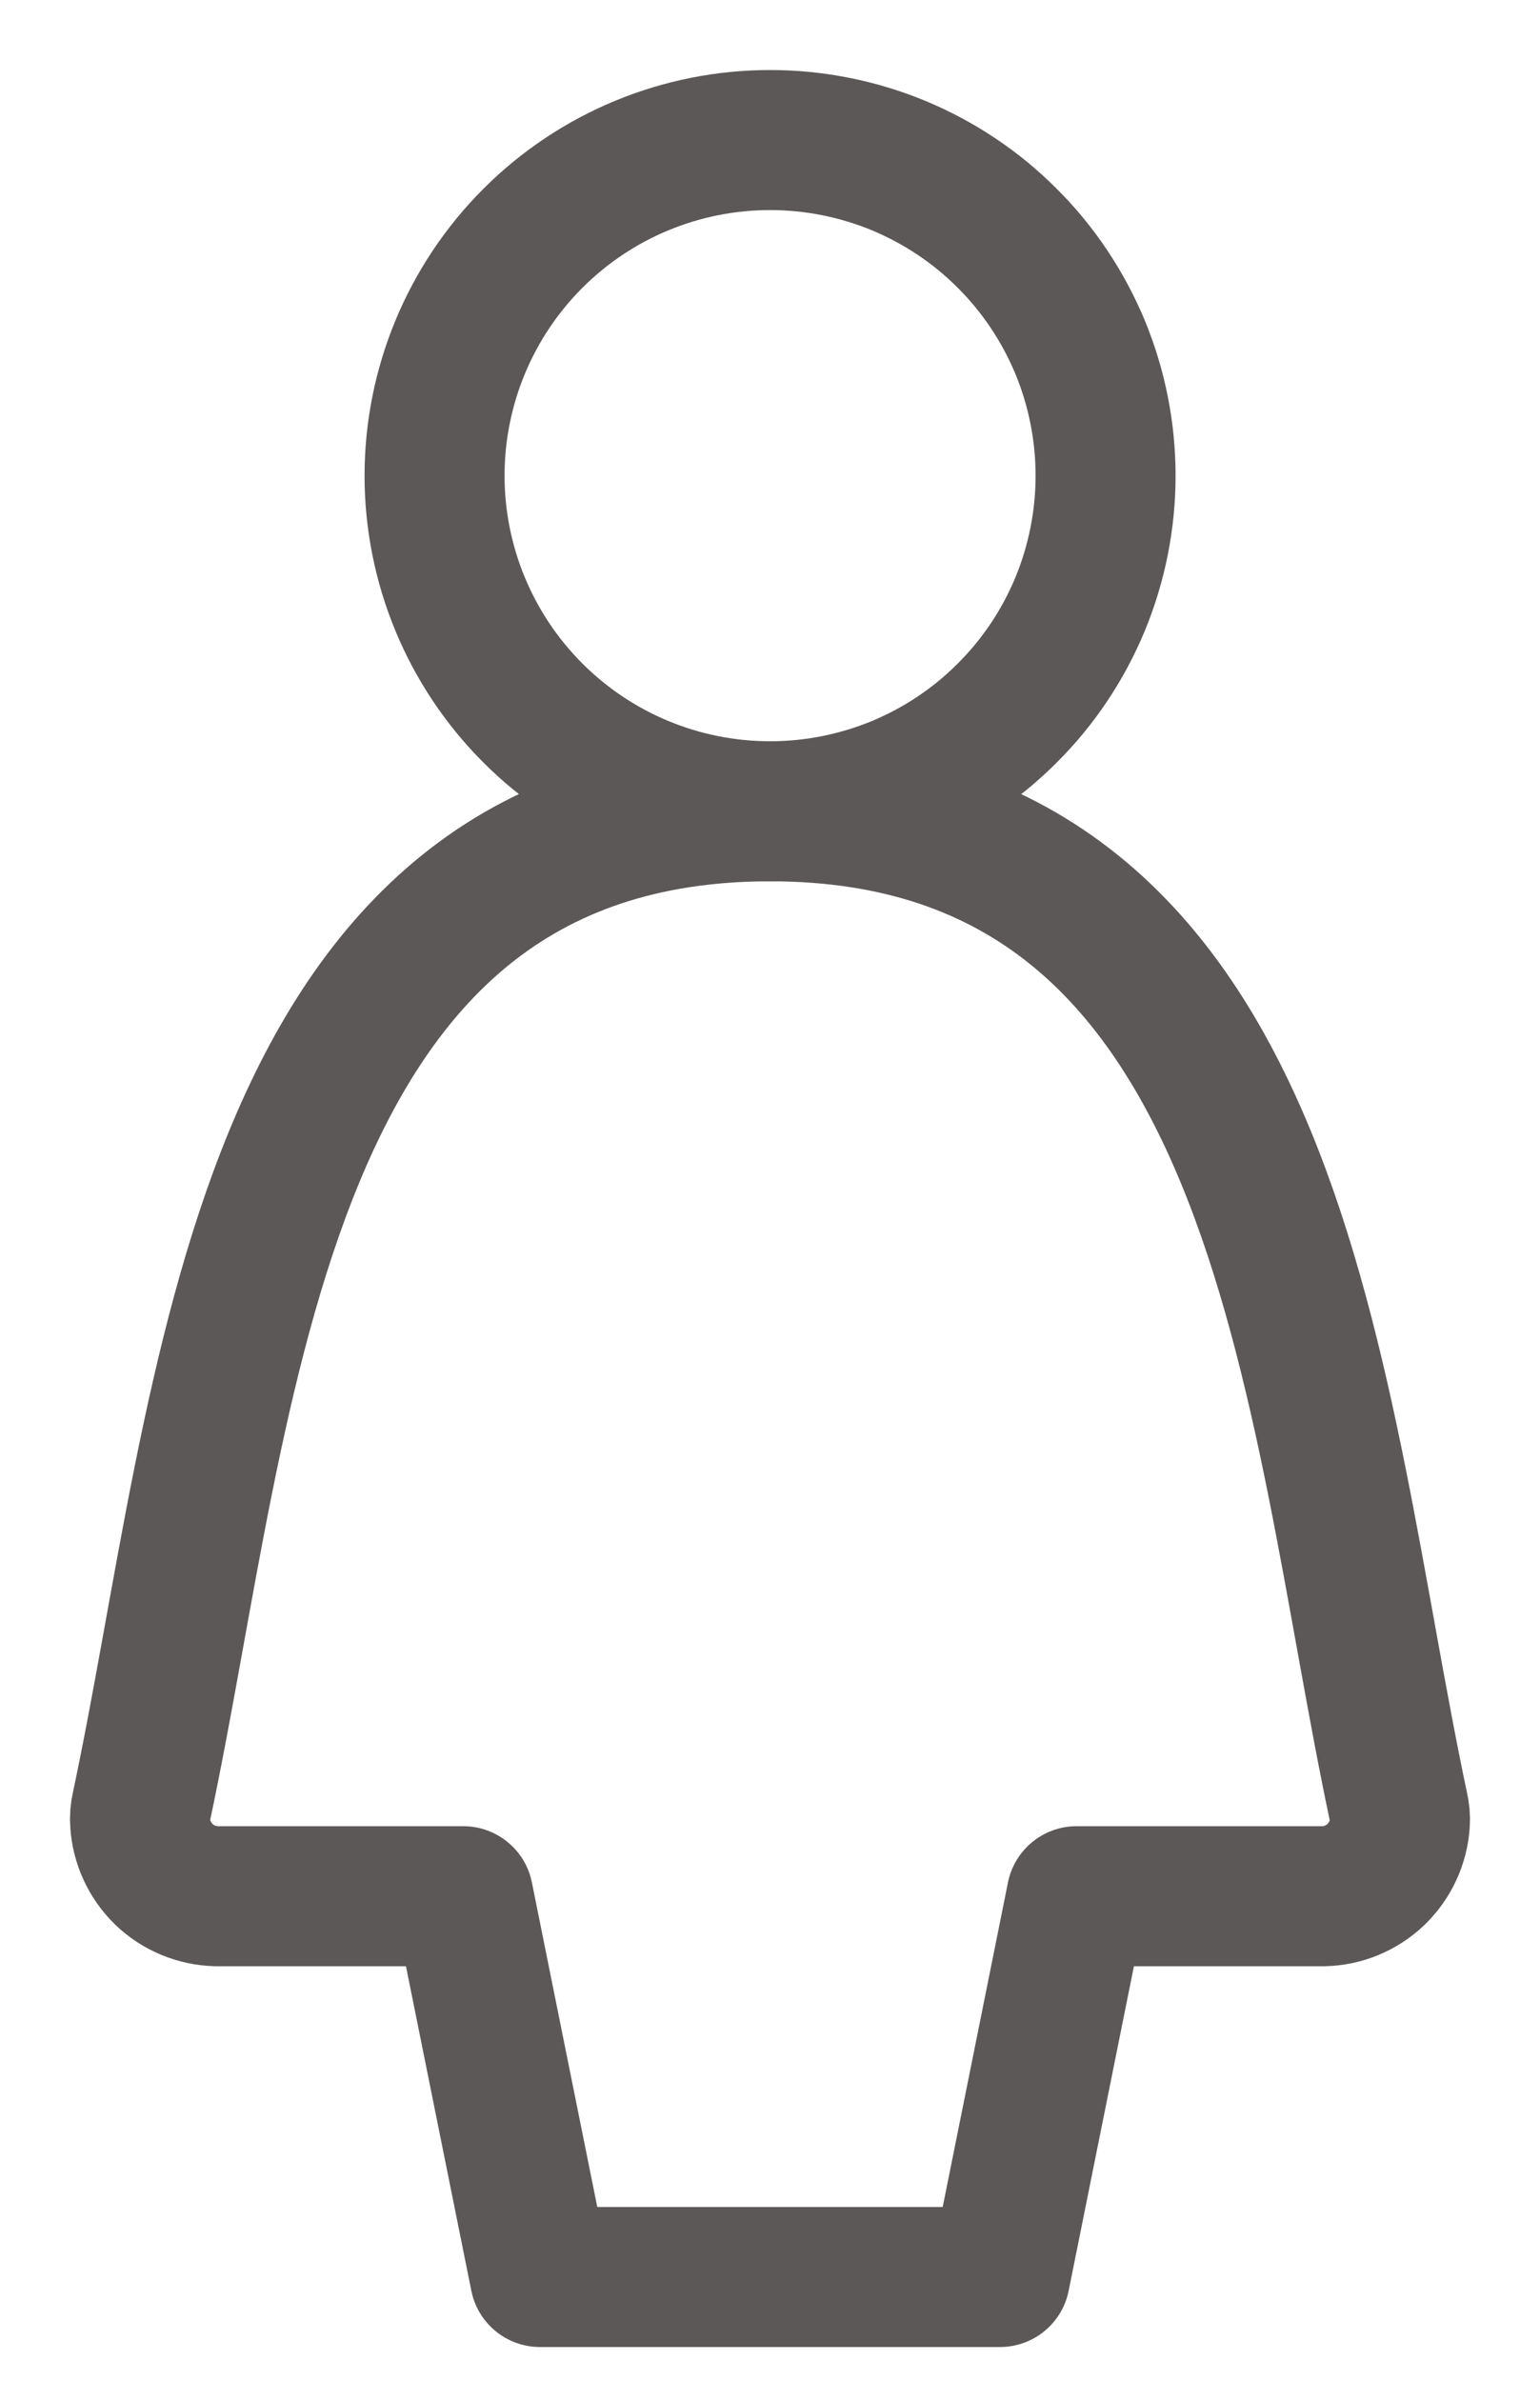
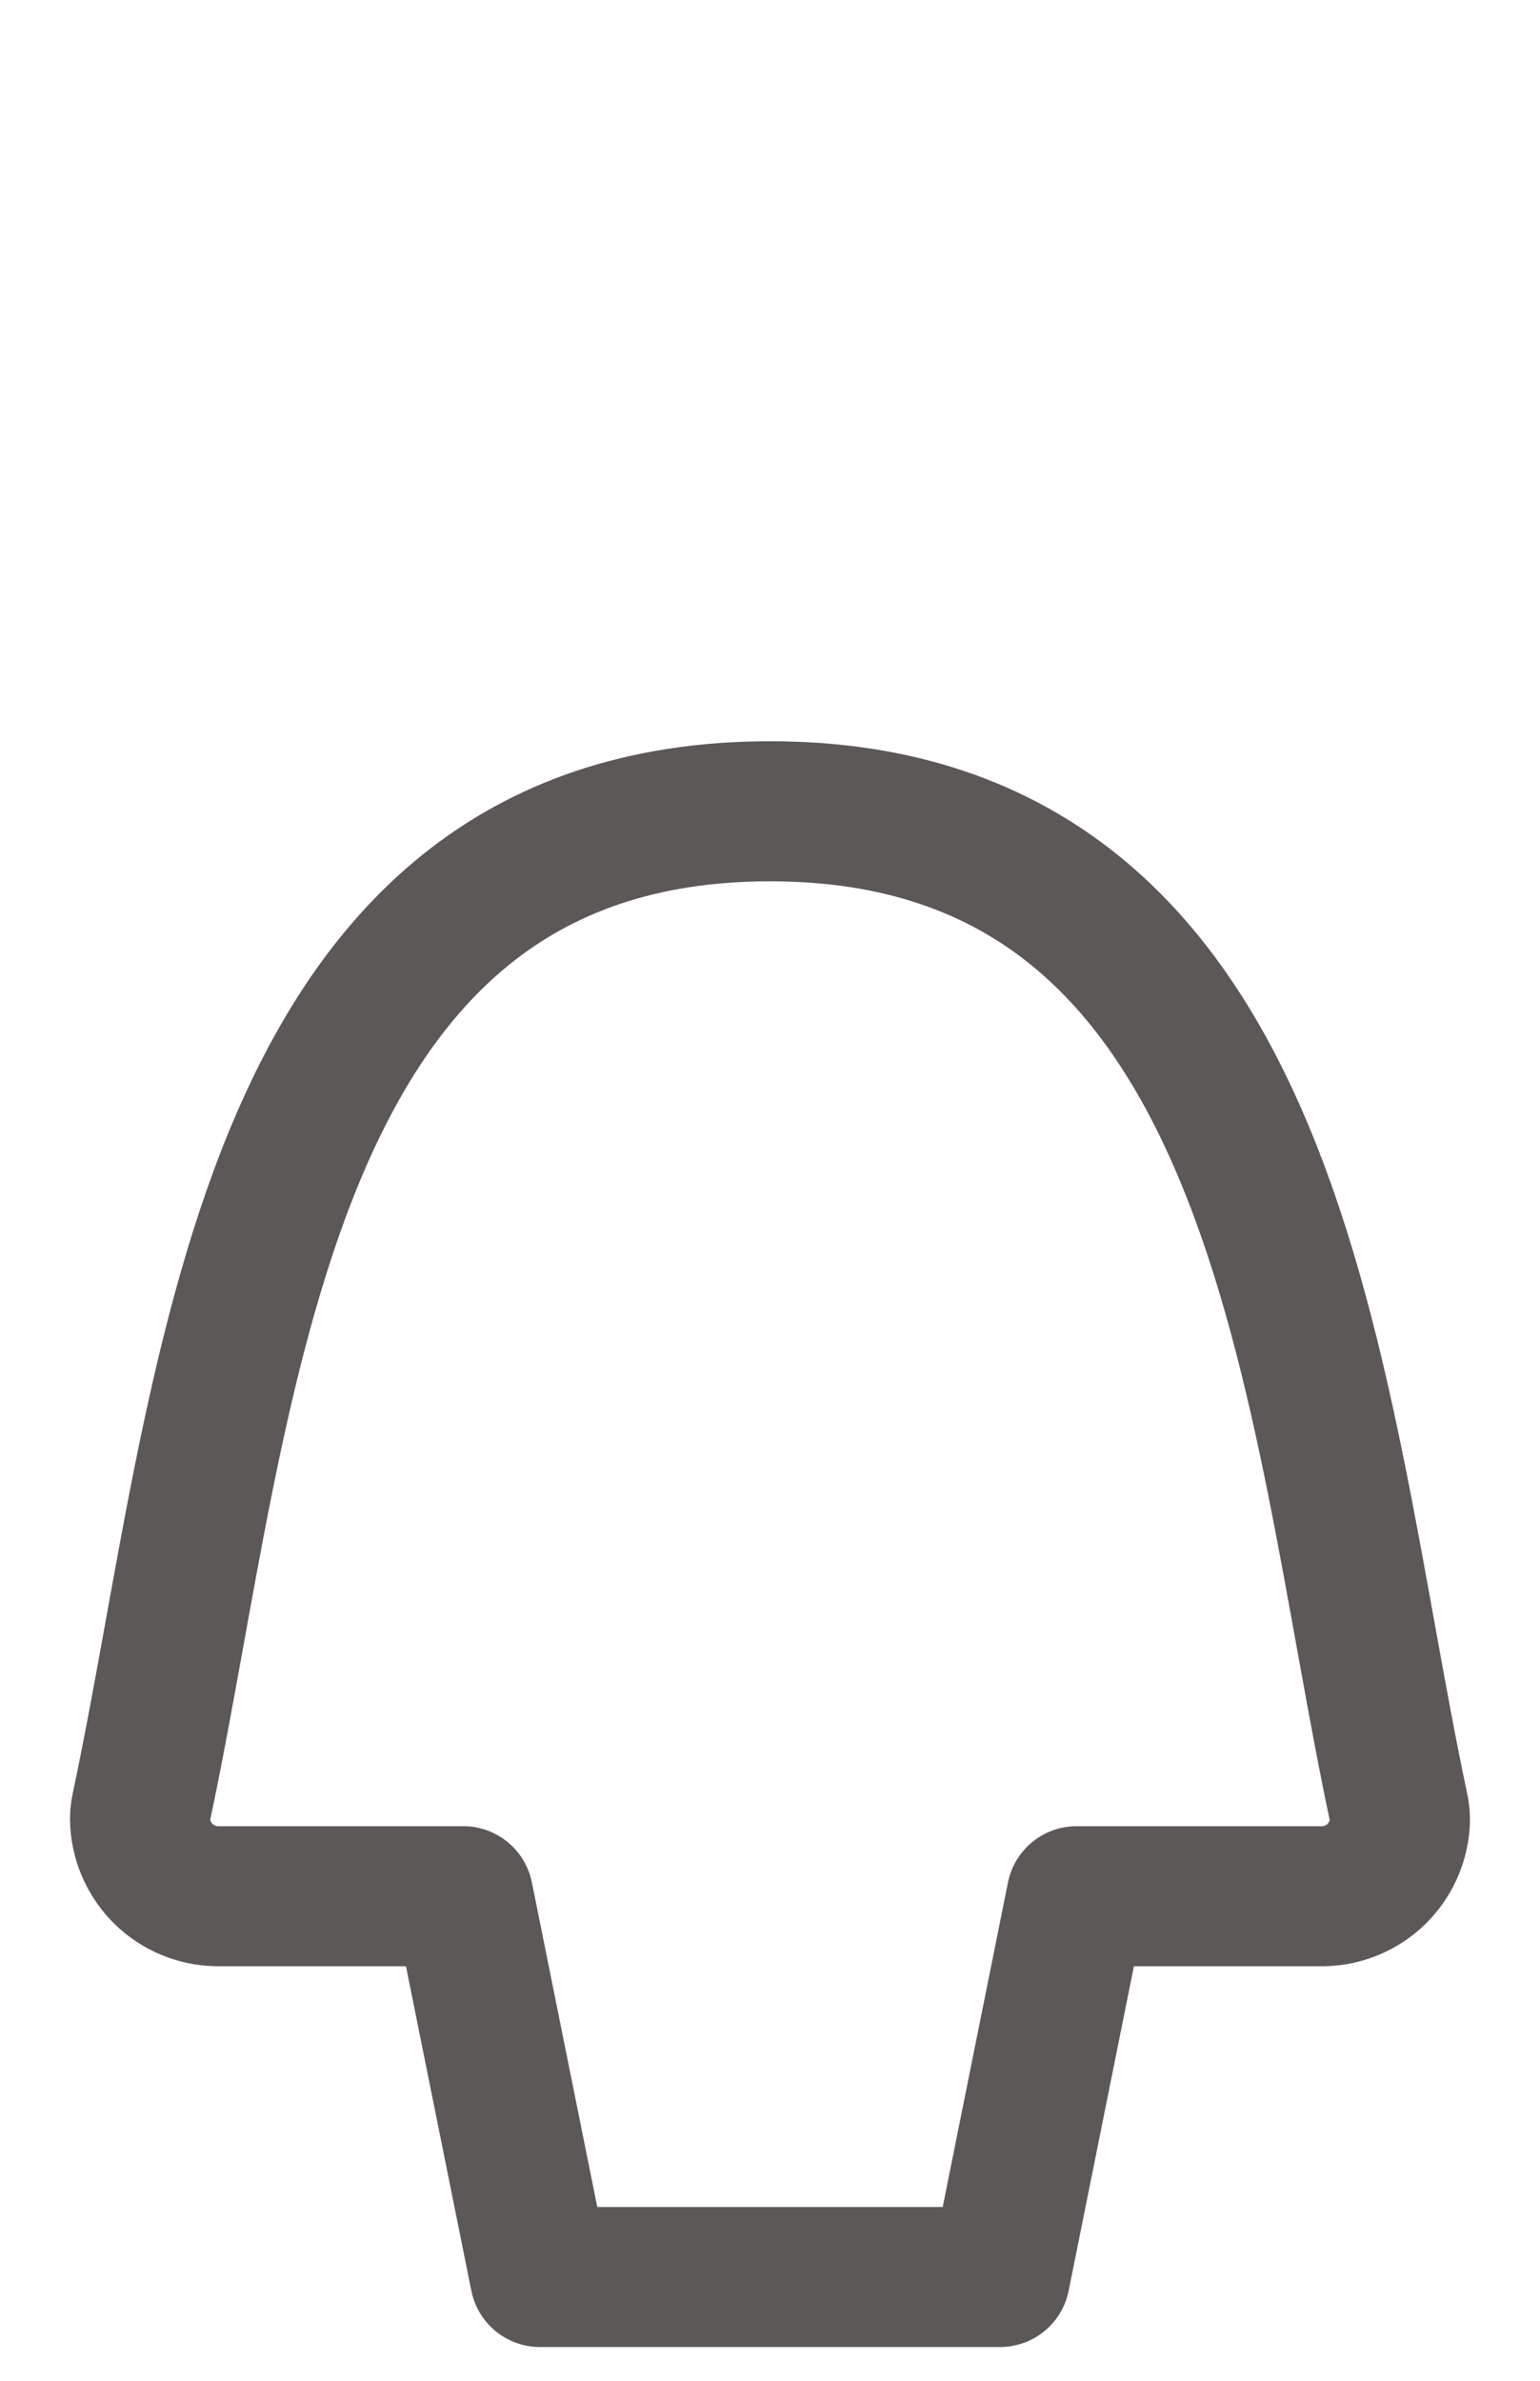
<svg xmlns="http://www.w3.org/2000/svg" width="11" height="17" viewBox="0 0 11 17" fill="none">
-   <path d="M5.501 5.793C5.815 5.793 6.127 5.731 6.418 5.611C6.709 5.49 6.973 5.314 7.195 5.091C7.418 4.869 7.594 4.605 7.715 4.314C7.835 4.023 7.897 3.711 7.897 3.397C7.897 3.082 7.835 2.77 7.715 2.479C7.594 2.189 7.418 1.924 7.195 1.702C6.973 1.479 6.709 1.303 6.418 1.182C6.127 1.062 5.815 1 5.501 1C4.865 1 4.256 1.252 3.806 1.702C3.357 2.151 3.104 2.761 3.104 3.397C3.104 4.032 3.357 4.642 3.806 5.091C4.256 5.541 4.865 5.793 5.501 5.793Z" stroke="#5D5858" stroke-linecap="round" stroke-linejoin="round" />
  <path d="M7.69 13.54L7.143 16.259H3.857L3.309 13.54H1.545C1.405 13.536 1.272 13.481 1.171 13.384C1.071 13.287 1.01 13.156 1.001 13.017C0.998 12.978 1.001 12.94 1.01 12.902C1.626 10.008 1.805 5.793 5.5 5.793C9.194 5.793 9.374 10.008 9.989 12.902C9.998 12.94 10.002 12.978 9.999 13.017C9.99 13.156 9.929 13.287 9.829 13.384C9.728 13.481 9.594 13.537 9.454 13.54H7.69Z" stroke="#5D5858" stroke-linecap="round" stroke-linejoin="round" />
</svg>